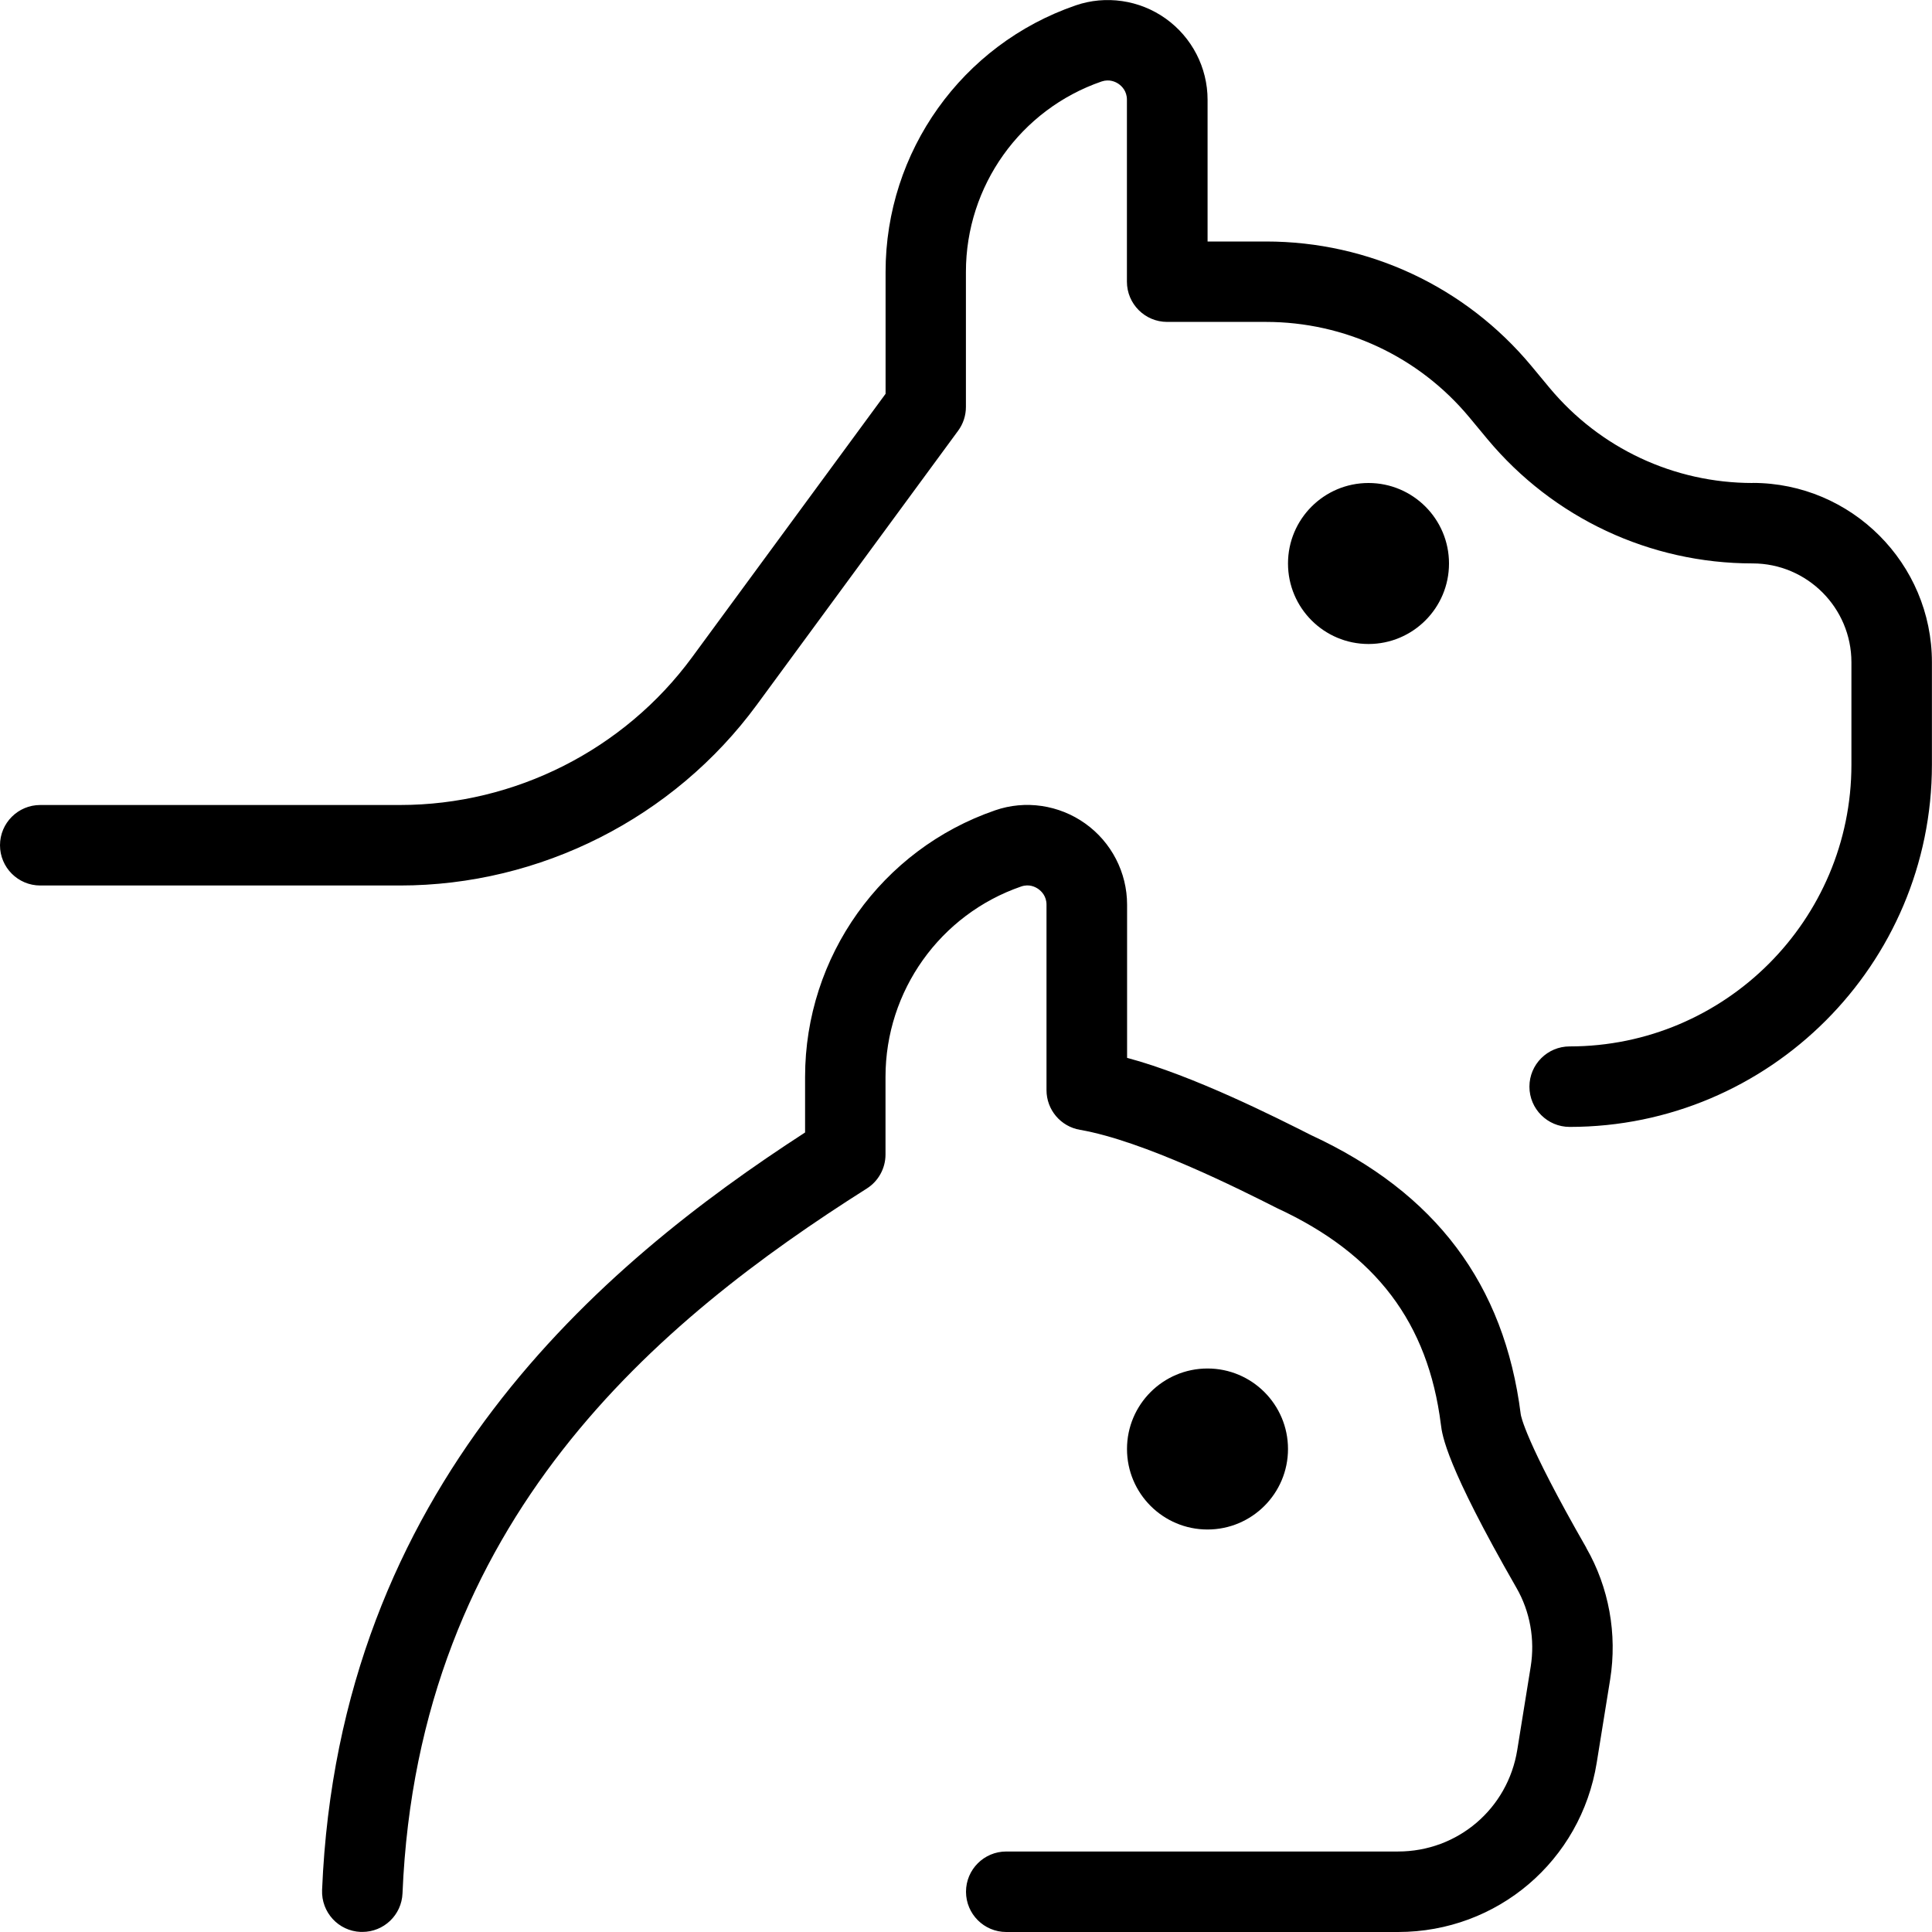
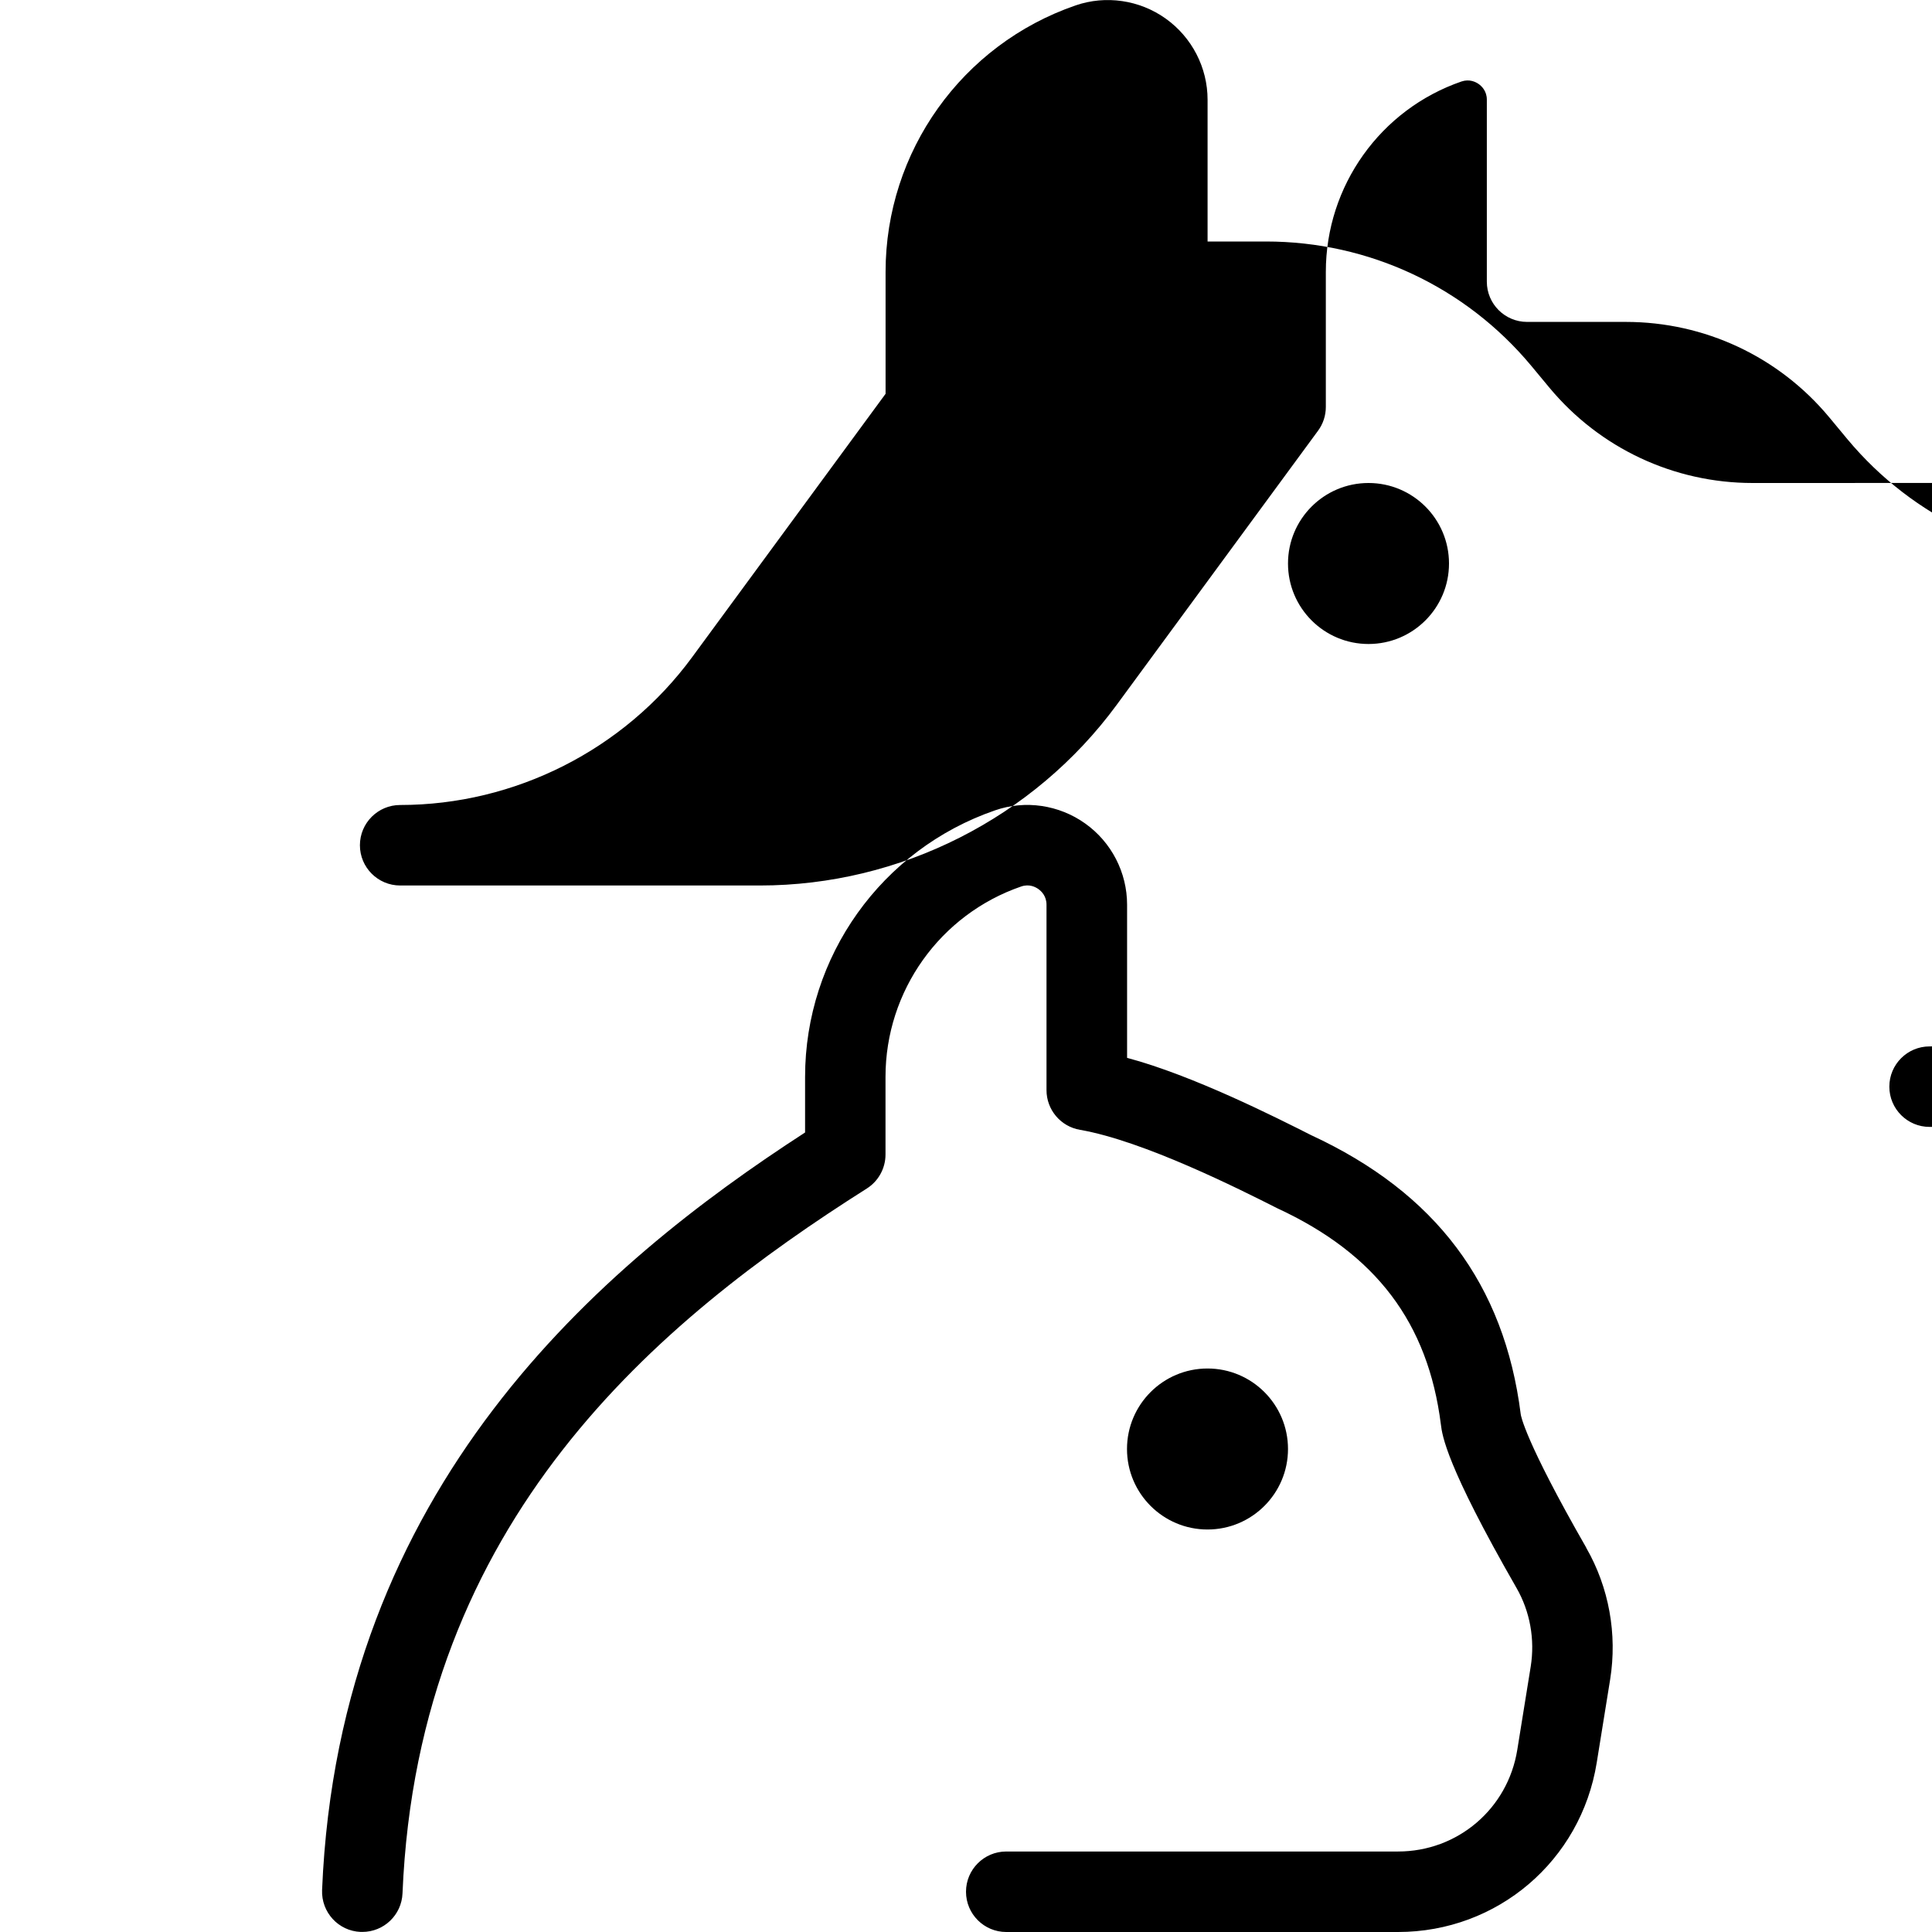
<svg xmlns="http://www.w3.org/2000/svg" id="Layer_1" data-name="Layer 1" viewBox="0 0 24 24">
-   <path d="m19.705,19.228c.282.491.387,1.071.297,1.634l-.167,1.035c-.196,1.218-1.234,2.103-2.468,2.103h-4.867c-.276,0-.5-.224-.5-.5s.224-.5.5-.5h4.867c.741,0,1.363-.531,1.481-1.262l.167-1.035c.054-.337-.008-.685-.177-.978-.876-1.526-.922-1.893-.939-2.031-.16-1.263-.806-2.117-2.033-2.685-.461-.233-1.659-.837-2.45-.974-.24-.041-.416-.249-.416-.493v-2.304c0-.106-.063-.167-.101-.194-.037-.026-.112-.066-.213-.032-1.008.347-1.686,1.298-1.686,2.365v.965c0,.171-.088.331-.232.422-2.584,1.636-5.575,4.11-5.768,8.756-.011.269-.232.479-.499.479-.007,0-.014,0-.021,0-.276-.011-.49-.244-.479-.521.208-5.012,3.457-7.763,6-9.41v-.691c0-1.494.949-2.825,2.361-3.311.375-.13.794-.068,1.119.164.326.232.52.609.52,1.008v1.903c.819.218,1.854.742,2.286.96,1.548.717,2.4,1.852,2.604,3.467.001.013.049.324.814,1.658Zm-3.705-1.228c0-.552-.448-1-1-1s-1,.448-1,1,.448,1,1,1,1-.448,1-1Zm5.772-12c-.978,0-1.897-.431-2.523-1.182l-.229-.276c-.817-.98-2.017-1.542-3.292-1.542h-.727v-1.761c0-.399-.194-.775-.52-1.008-.325-.232-.745-.293-1.119-.164-1.412.486-2.361,1.816-2.361,3.311v1.514l-2.404,3.273c-.844,1.149-2.2,1.835-3.626,1.835H.5c-.276,0-.5.224-.5.5s.224.5.5.5h4.469c1.743,0,3.4-.839,4.432-2.244l2.501-3.405c.063-.085.097-.189.097-.296v-1.678c0-1.067.678-2.018,1.686-2.365.099-.033.176.006.213.032.038.027.101.088.101.194v2.261c0,.276.224.5.5.5h1.227c.978,0,1.898.431,2.524,1.182l.229.276c.817.979,2.017,1.542,3.292,1.542.677,0,1.228.551,1.228,1.228v1.272c0,1.93-1.57,3.5-3.5,3.5-.276,0-.5.224-.5.5s.224.5.5.5c2.481,0,4.5-2.019,4.5-4.5v-1.272c0-1.228-1-2.228-2.228-2.228Zm-4.772,2c.552,0,1-.448,1-1s-.448-1-1-1-1,.448-1,1,.448,1,1,1Z" />
+   <path d="m19.705,19.228c.282.491.387,1.071.297,1.634l-.167,1.035c-.196,1.218-1.234,2.103-2.468,2.103h-4.867c-.276,0-.5-.224-.5-.5s.224-.5.5-.5h4.867c.741,0,1.363-.531,1.481-1.262l.167-1.035c.054-.337-.008-.685-.177-.978-.876-1.526-.922-1.893-.939-2.031-.16-1.263-.806-2.117-2.033-2.685-.461-.233-1.659-.837-2.45-.974-.24-.041-.416-.249-.416-.493v-2.304c0-.106-.063-.167-.101-.194-.037-.026-.112-.066-.213-.032-1.008.347-1.686,1.298-1.686,2.365v.965c0,.171-.088.331-.232.422-2.584,1.636-5.575,4.11-5.768,8.756-.011.269-.232.479-.499.479-.007,0-.014,0-.021,0-.276-.011-.49-.244-.479-.521.208-5.012,3.457-7.763,6-9.41v-.691c0-1.494.949-2.825,2.361-3.311.375-.13.794-.068,1.119.164.326.232.52.609.52,1.008v1.903c.819.218,1.854.742,2.286.96,1.548.717,2.4,1.852,2.604,3.467.001.013.049.324.814,1.658Zm-3.705-1.228c0-.552-.448-1-1-1s-1,.448-1,1,.448,1,1,1,1-.448,1-1Zm5.772-12c-.978,0-1.897-.431-2.523-1.182l-.229-.276c-.817-.98-2.017-1.542-3.292-1.542h-.727v-1.761c0-.399-.194-.775-.52-1.008-.325-.232-.745-.293-1.119-.164-1.412.486-2.361,1.816-2.361,3.311v1.514l-2.404,3.273c-.844,1.149-2.2,1.835-3.626,1.835c-.276,0-.5.224-.5.5s.224.5.5.5h4.469c1.743,0,3.4-.839,4.432-2.244l2.501-3.405c.063-.085.097-.189.097-.296v-1.678c0-1.067.678-2.018,1.686-2.365.099-.033.176.006.213.032.038.027.101.088.101.194v2.261c0,.276.224.5.5.5h1.227c.978,0,1.898.431,2.524,1.182l.229.276c.817.979,2.017,1.542,3.292,1.542.677,0,1.228.551,1.228,1.228v1.272c0,1.93-1.57,3.5-3.5,3.5-.276,0-.5.224-.5.5s.224.5.5.5c2.481,0,4.5-2.019,4.5-4.5v-1.272c0-1.228-1-2.228-2.228-2.228Zm-4.772,2c.552,0,1-.448,1-1s-.448-1-1-1-1,.448-1,1,.448,1,1,1Z" />
</svg>